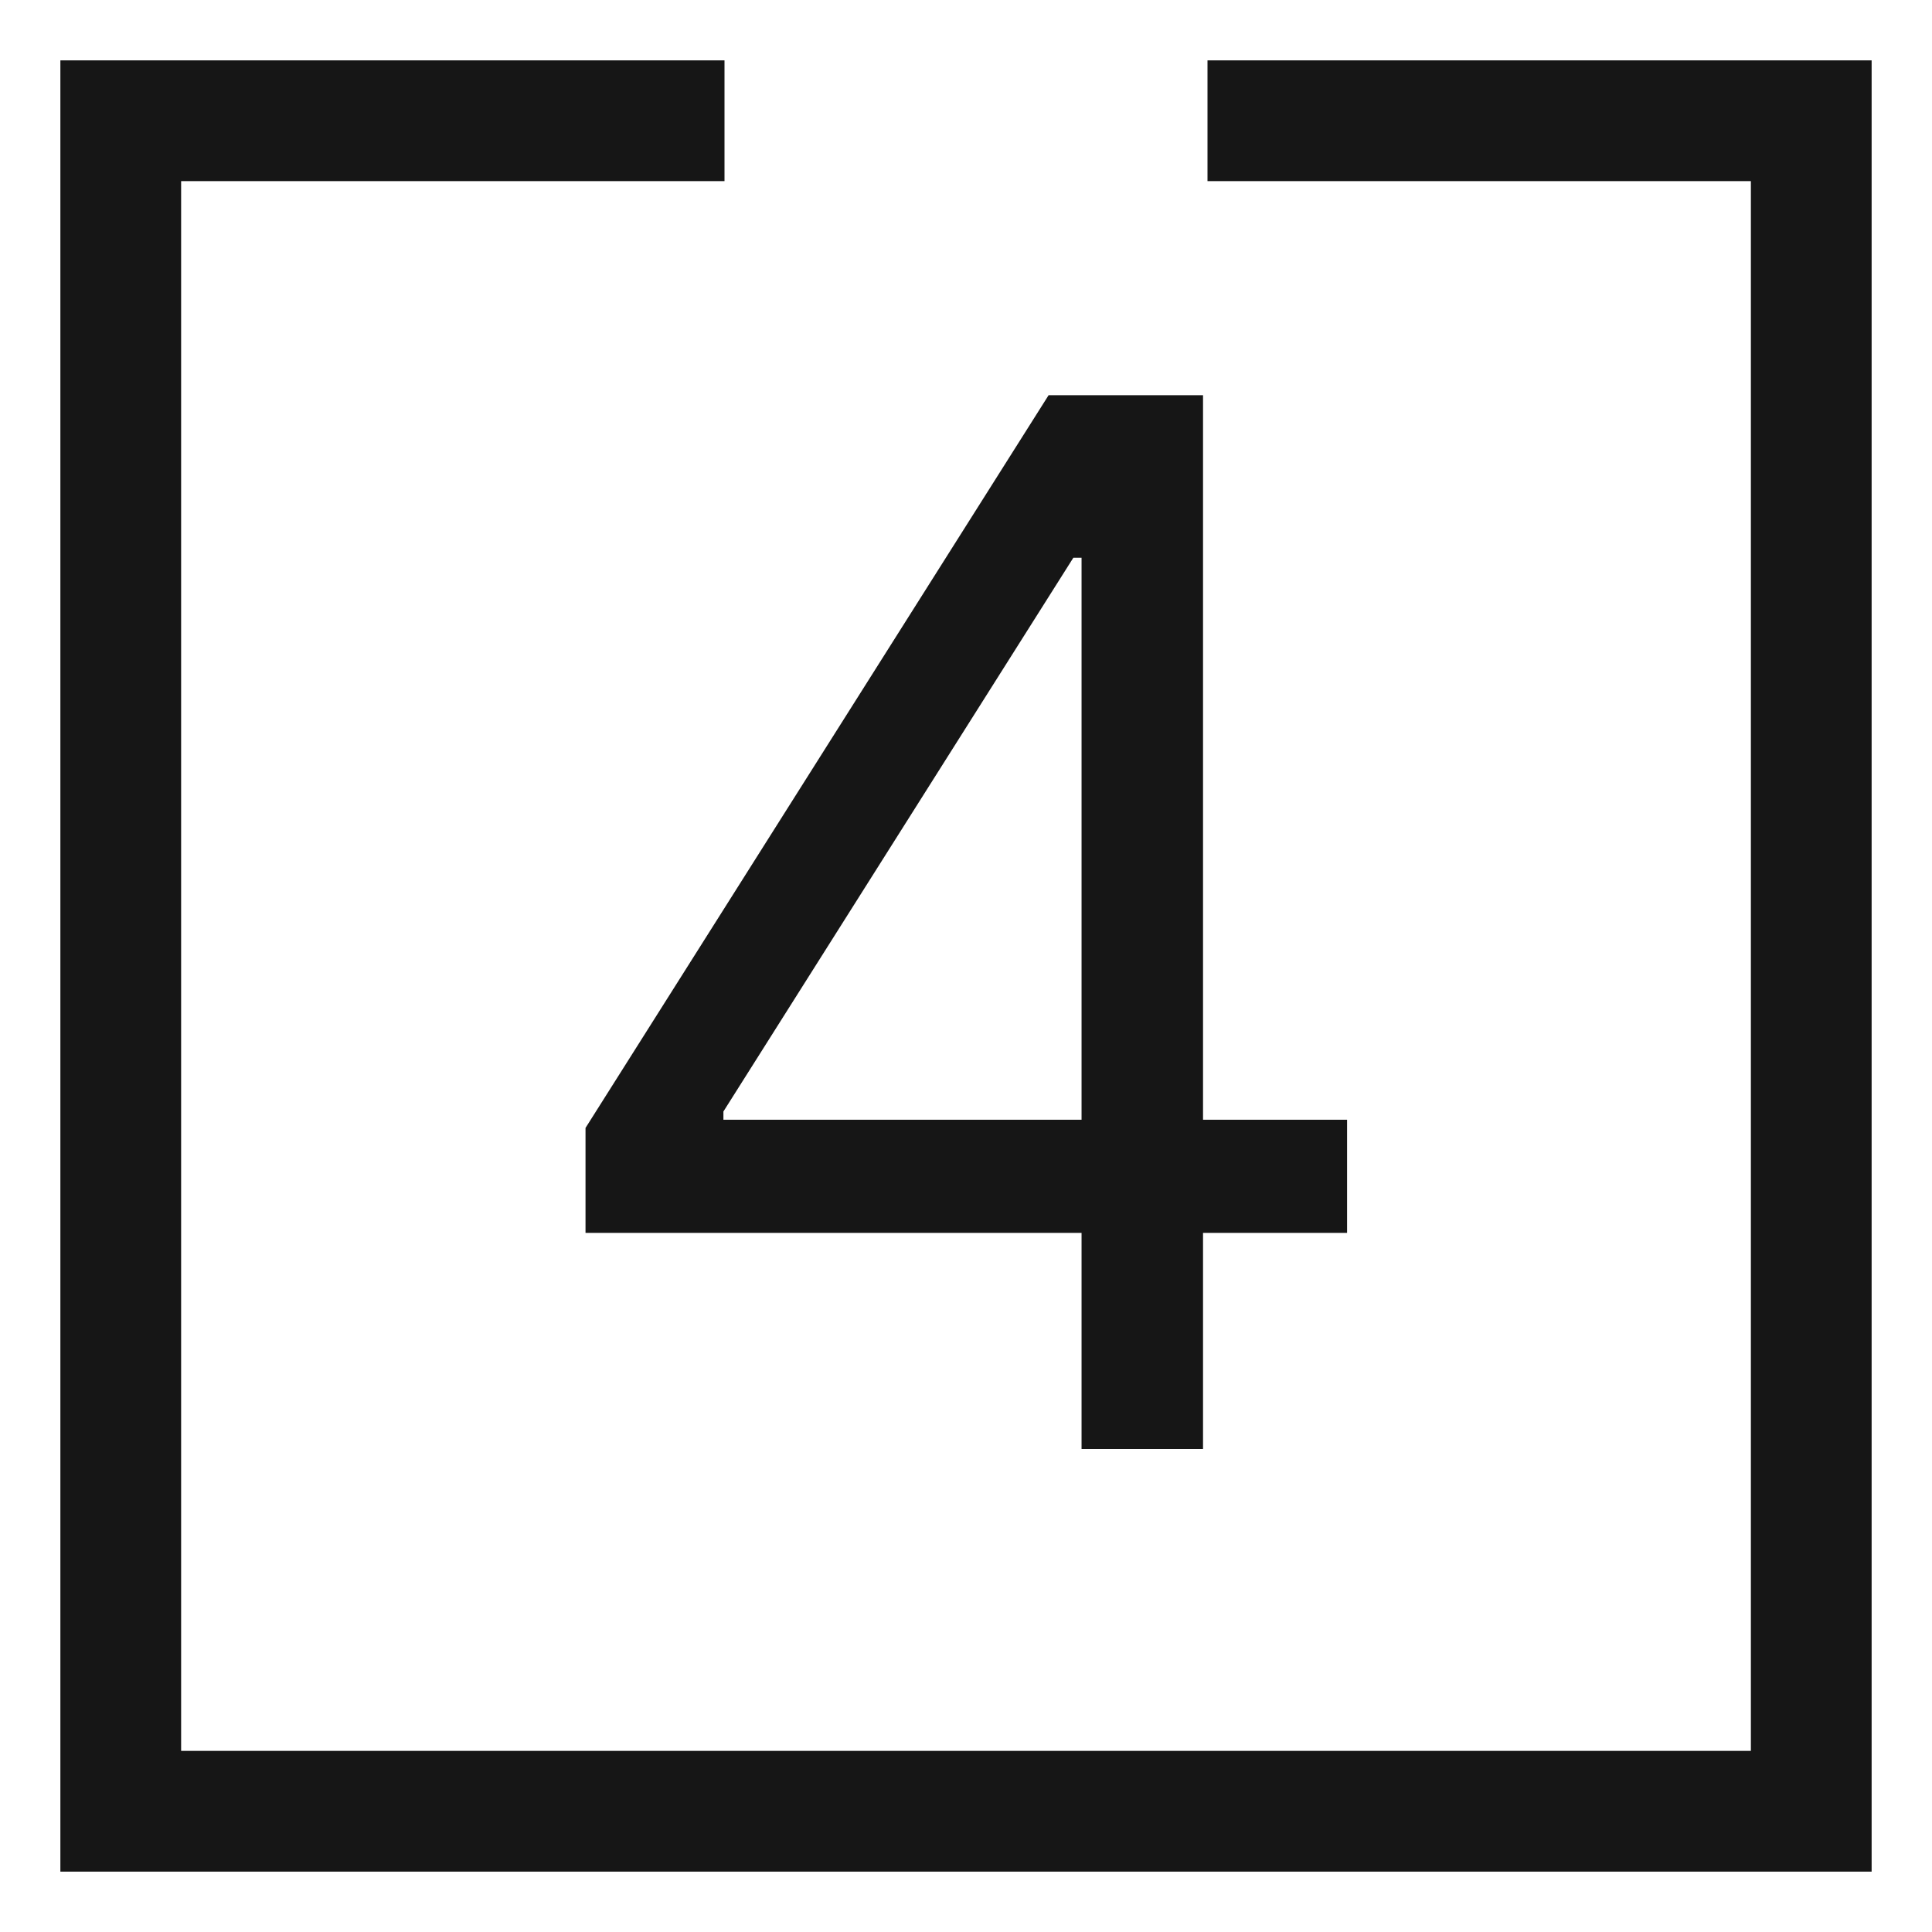
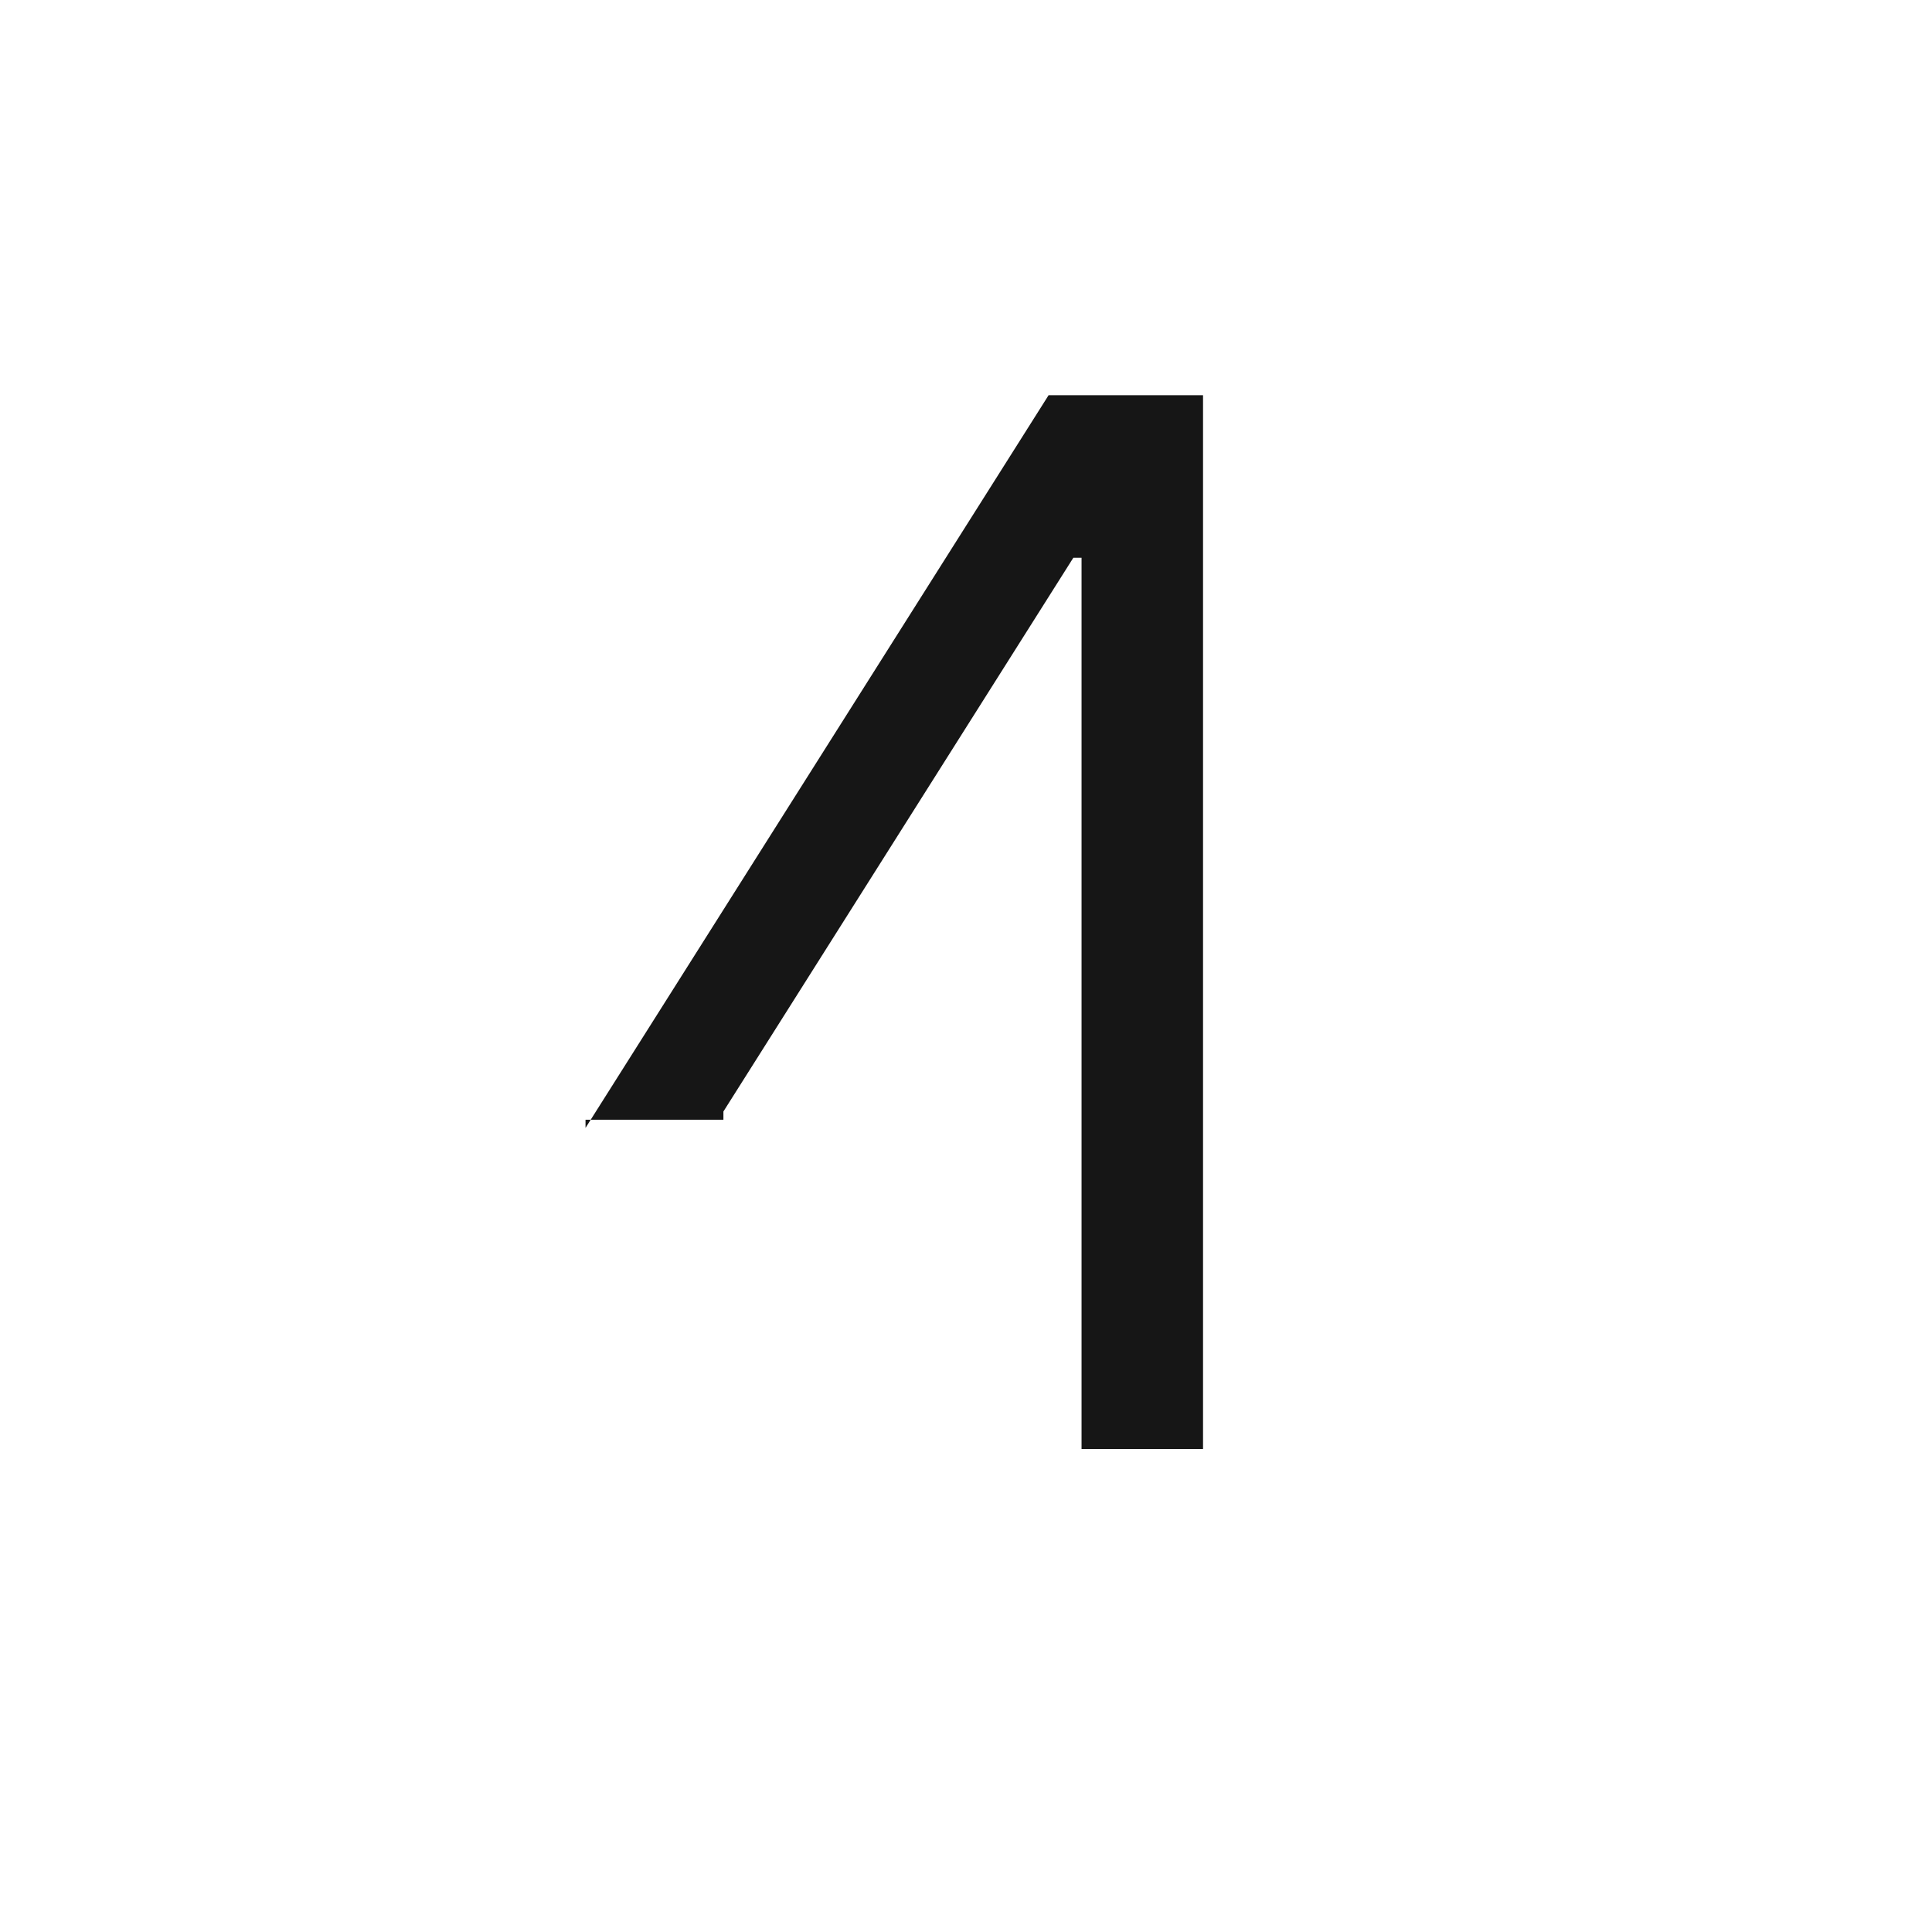
<svg xmlns="http://www.w3.org/2000/svg" width="16" height="16" viewBox="0 0 16 16" fill="none">
-   <path d="M6 1H1V8V15H15V1H10" stroke="#161616" />
-   <path d="M4.849 10.21V9.341L8.684 3.273H9.315V4.619H8.889L5.991 9.205V9.273H11.156V10.21H4.849ZM8.957 12V9.946V9.541V3.273H9.963V12H8.957Z" fill="#161616" />
+   <path d="M4.849 10.21V9.341L8.684 3.273H9.315V4.619H8.889L5.991 9.205V9.273H11.156H4.849ZM8.957 12V9.946V9.541V3.273H9.963V12H8.957Z" fill="#161616" />
</svg>